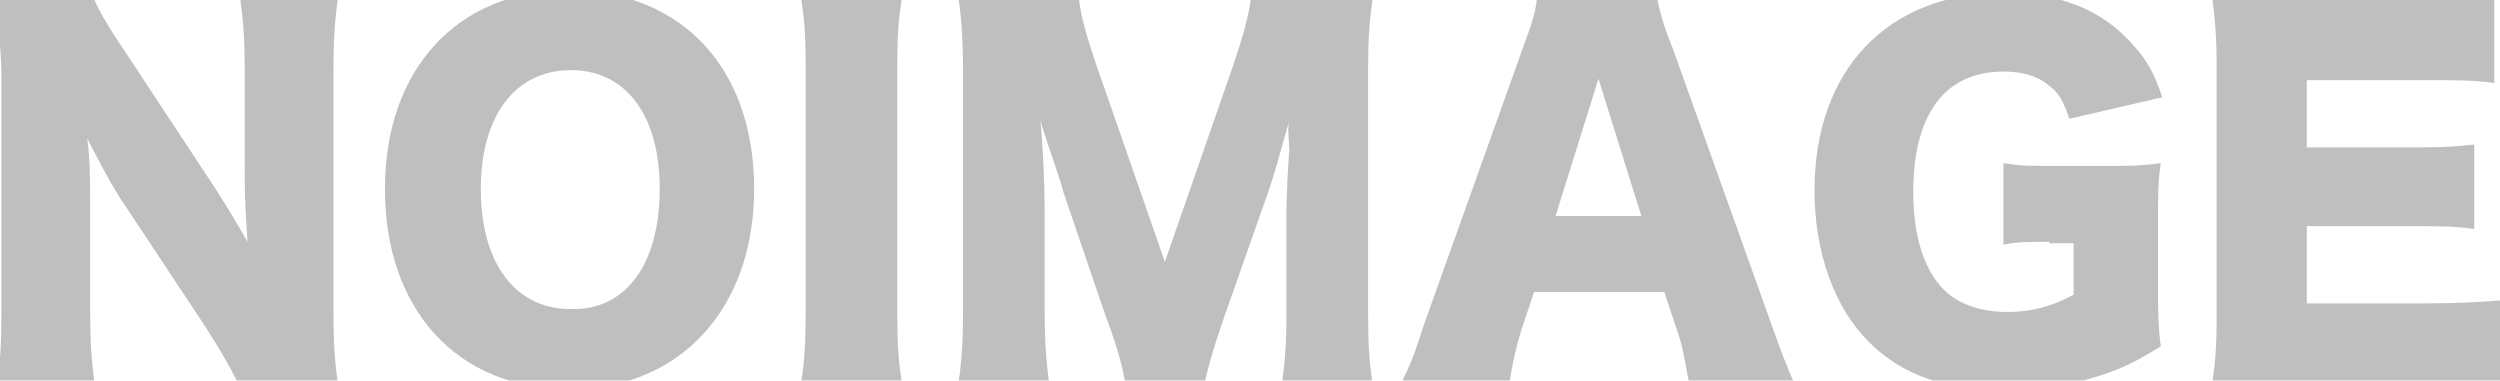
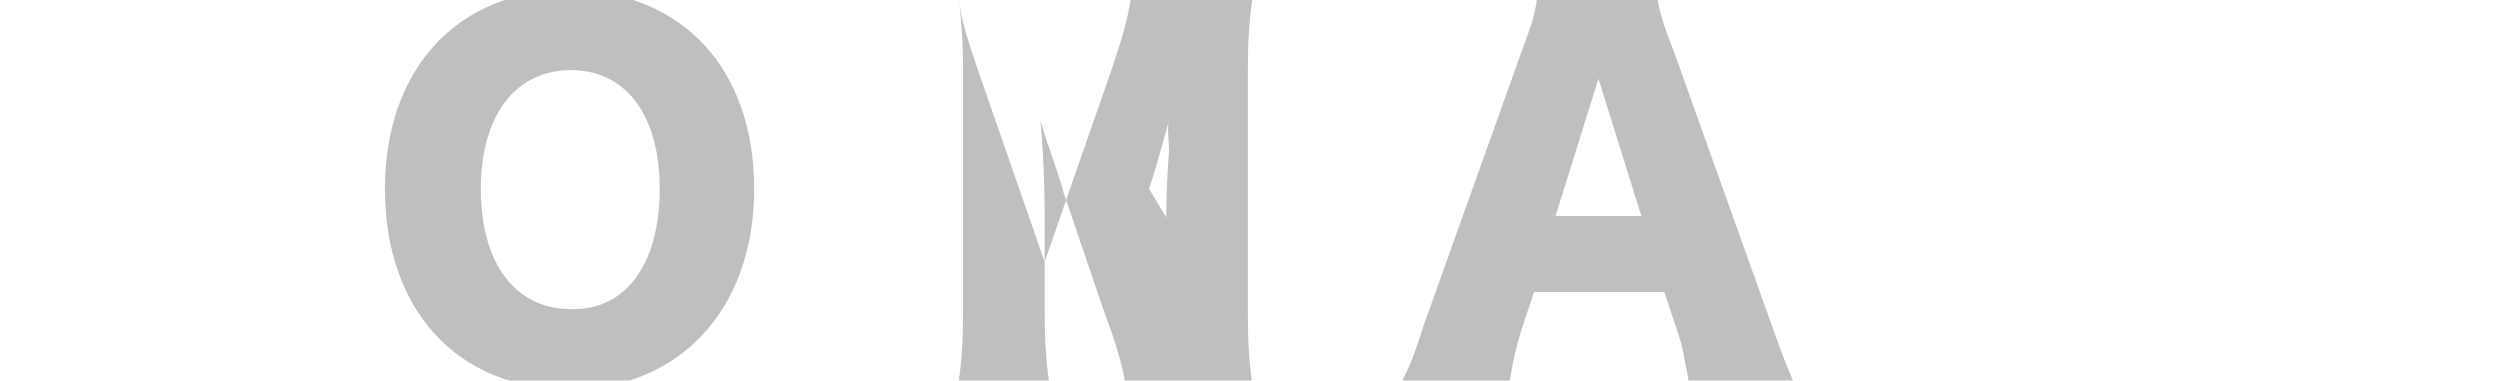
<svg xmlns="http://www.w3.org/2000/svg" version="1.1" id="レイヤー_1" x="0px" y="0px" viewBox="0 0 174.7 26.6" style="enable-background:new 0 0 174.7 26.6;" xml:space="preserve">
  <style type="text/css">
	.st0{opacity:0.25;}
</style>
  <g class="st0">
-     <path d="M15,13.1c0.9,1.4,1.5,2.4,2.3,3.8c-0.1-1.5-0.2-2.9-0.2-4.7V4.9c0-2.1-0.1-3.4-0.3-4.9h6.8c-0.2,1.4-0.3,2.8-0.3,4.9v17   c0,2,0.1,3.4,0.3,4.8h-7c-0.6-1.2-1.3-2.4-2.4-4.1l-5.9-8.9c-0.8-1.3-1.3-2.3-2.2-4c0.2,1.4,0.2,3.2,0.2,4.8v7.2   c0,2.2,0.1,3.6,0.3,5h-6.8c0.2-1.2,0.3-2.7,0.3-5V4.8C0,2.9-0.1,1.5-0.3,0h6.9C7,0.9,7.7,2.1,9,4L15,13.1z" />
    <path d="M52.7,13.2c0,8.4-5.2,14-12.9,14c-7.8,0-12.9-5.5-12.9-14c0-8.4,5.1-13.9,12.9-13.9C47.7-0.6,52.7,4.8,52.7,13.2z    M46.1,13.2c0-5.2-2.4-8.3-6.2-8.3c-3.9,0-6.3,3.2-6.3,8.3c0,5.2,2.4,8.4,6.3,8.4C43.7,21.7,46.1,18.5,46.1,13.2z" />
-     <path d="M63,0c-0.2,1.3-0.3,2.4-0.3,4.7v17.2c0,2.2,0.1,3.4,0.3,4.7h-7c0.2-1.2,0.3-2.6,0.3-4.7V4.7c0-2.4-0.1-3.3-0.3-4.7H63z" />
-     <path d="M78.6,26.6c-0.2-1.1-0.5-2.3-1.4-4.7l-2.9-8.5c0-0.2-1-3.1-1.1-3.4c-0.4-1.2-0.4-1.2-0.5-1.6c0.2,2,0.3,4.6,0.3,6.3v6.9   c0,2.2,0.1,3.6,0.3,5H67c0.2-1.4,0.3-2.8,0.3-5V5c0-1.9-0.1-3.6-0.3-5h8.4c0.2,1.4,0.5,2.4,1.2,4.5l4.8,13.8l4.8-13.8   c0.7-2.1,1-3.2,1.2-4.5h8.5c-0.2,1.5-0.3,2.8-0.3,5v16.7c0,2.4,0.1,3.7,0.3,5h-6.3c0.2-1.5,0.3-2.7,0.3-5v-7c0-0.8,0.1-3.2,0.2-4.2   c-0.1-1.7-0.1-1.7,0-2.1c-0.7,2.5-1,3.6-1.4,4.8L85.6,22c-0.8,2.3-1.2,3.7-1.4,4.7h-5.6V26.6z" />
+     <path d="M78.6,26.6c-0.2-1.1-0.5-2.3-1.4-4.7l-2.9-8.5c0-0.2-1-3.1-1.1-3.4c-0.4-1.2-0.4-1.2-0.5-1.6c0.2,2,0.3,4.6,0.3,6.3v6.9   c0,2.2,0.1,3.6,0.3,5H67c0.2-1.4,0.3-2.8,0.3-5V5c0-1.9-0.1-3.6-0.3-5c0.2,1.4,0.5,2.4,1.2,4.5l4.8,13.8l4.8-13.8   c0.7-2.1,1-3.2,1.2-4.5h8.5c-0.2,1.5-0.3,2.8-0.3,5v16.7c0,2.4,0.1,3.7,0.3,5h-6.3c0.2-1.5,0.3-2.7,0.3-5v-7c0-0.8,0.1-3.2,0.2-4.2   c-0.1-1.7-0.1-1.7,0-2.1c-0.7,2.5-1,3.6-1.4,4.8L85.6,22c-0.8,2.3-1.2,3.7-1.4,4.7h-5.6V26.6z" />
    <path d="M118,26.6c-0.3-1.5-0.4-2.4-0.8-3.5l-0.9-2.7h-9.1l-0.9,2.7c-0.4,1.3-0.6,2.3-0.8,3.5H98c0.5-1,0.8-1.7,1.5-3.9l6.9-19.3   c0.6-1.6,0.9-2.5,1-3.5h8.4c0.2,0.9,0.4,1.8,1.1,3.5l6.9,19.3c0.6,1.7,1.1,3,1.5,3.9H118z M111.7,5.5l-3,9.6h6L111.7,5.5z" />
-     <path d="M143.2,16.9c-1.6,0-2.2,0-3.2,0.2v-5.7c1.2,0.2,2,0.2,4.2,0.2h2.6c1.6,0,2.8,0,4.2-0.2c-0.2,1.2-0.2,2.3-0.2,4.4v3.6   c0,2.3,0,3.3,0.2,4.8c-1.8,1.1-2.6,1.5-4.1,2c-2.1,0.7-4.4,1.1-6.8,1.1c-4.1,0-7.2-1.1-9.5-3.4c-2.4-2.4-3.8-6.2-3.8-10.6   c0-8.4,5.1-13.8,13.2-13.8c4,0,7,1.2,9.2,3.8c0.9,1,1.4,2,1.9,3.5l-6.5,1.5c-0.4-1.2-0.7-1.8-1.4-2.3c-0.8-0.7-1.9-1-3.2-1   c-4.1,0-6.3,3-6.3,8.4c0,3,0.7,5.3,2,6.7c1,1.1,2.6,1.7,4.6,1.7c1.7,0,3.1-0.4,4.6-1.2V17h-1.7V16.9z" />
-     <path d="M174.7,26.8c-1.4-0.2-2.5-0.2-5.3-0.2h-10.1c-2.4,0-3.3,0-4.7,0.1c0.2-1.3,0.3-2.5,0.3-4.7V4.6c0-2-0.1-3.1-0.3-4.7   c1.3,0.1,2.2,0.1,4.7,0.1h10.2c2.2,0,3.3-0.1,4.8-0.2v6c-1.5-0.2-2.6-0.2-4.8-0.2h-8.3v4.7h6.9c2.1,0,2.9,0,4.8-0.2V16   c-1.5-0.2-2.6-0.2-4.8-0.2h-6.9v5.4h8.3c2.4,0,3.8-0.1,5.2-0.2L174.7,26.8L174.7,26.8z" />
  </g>
</svg>